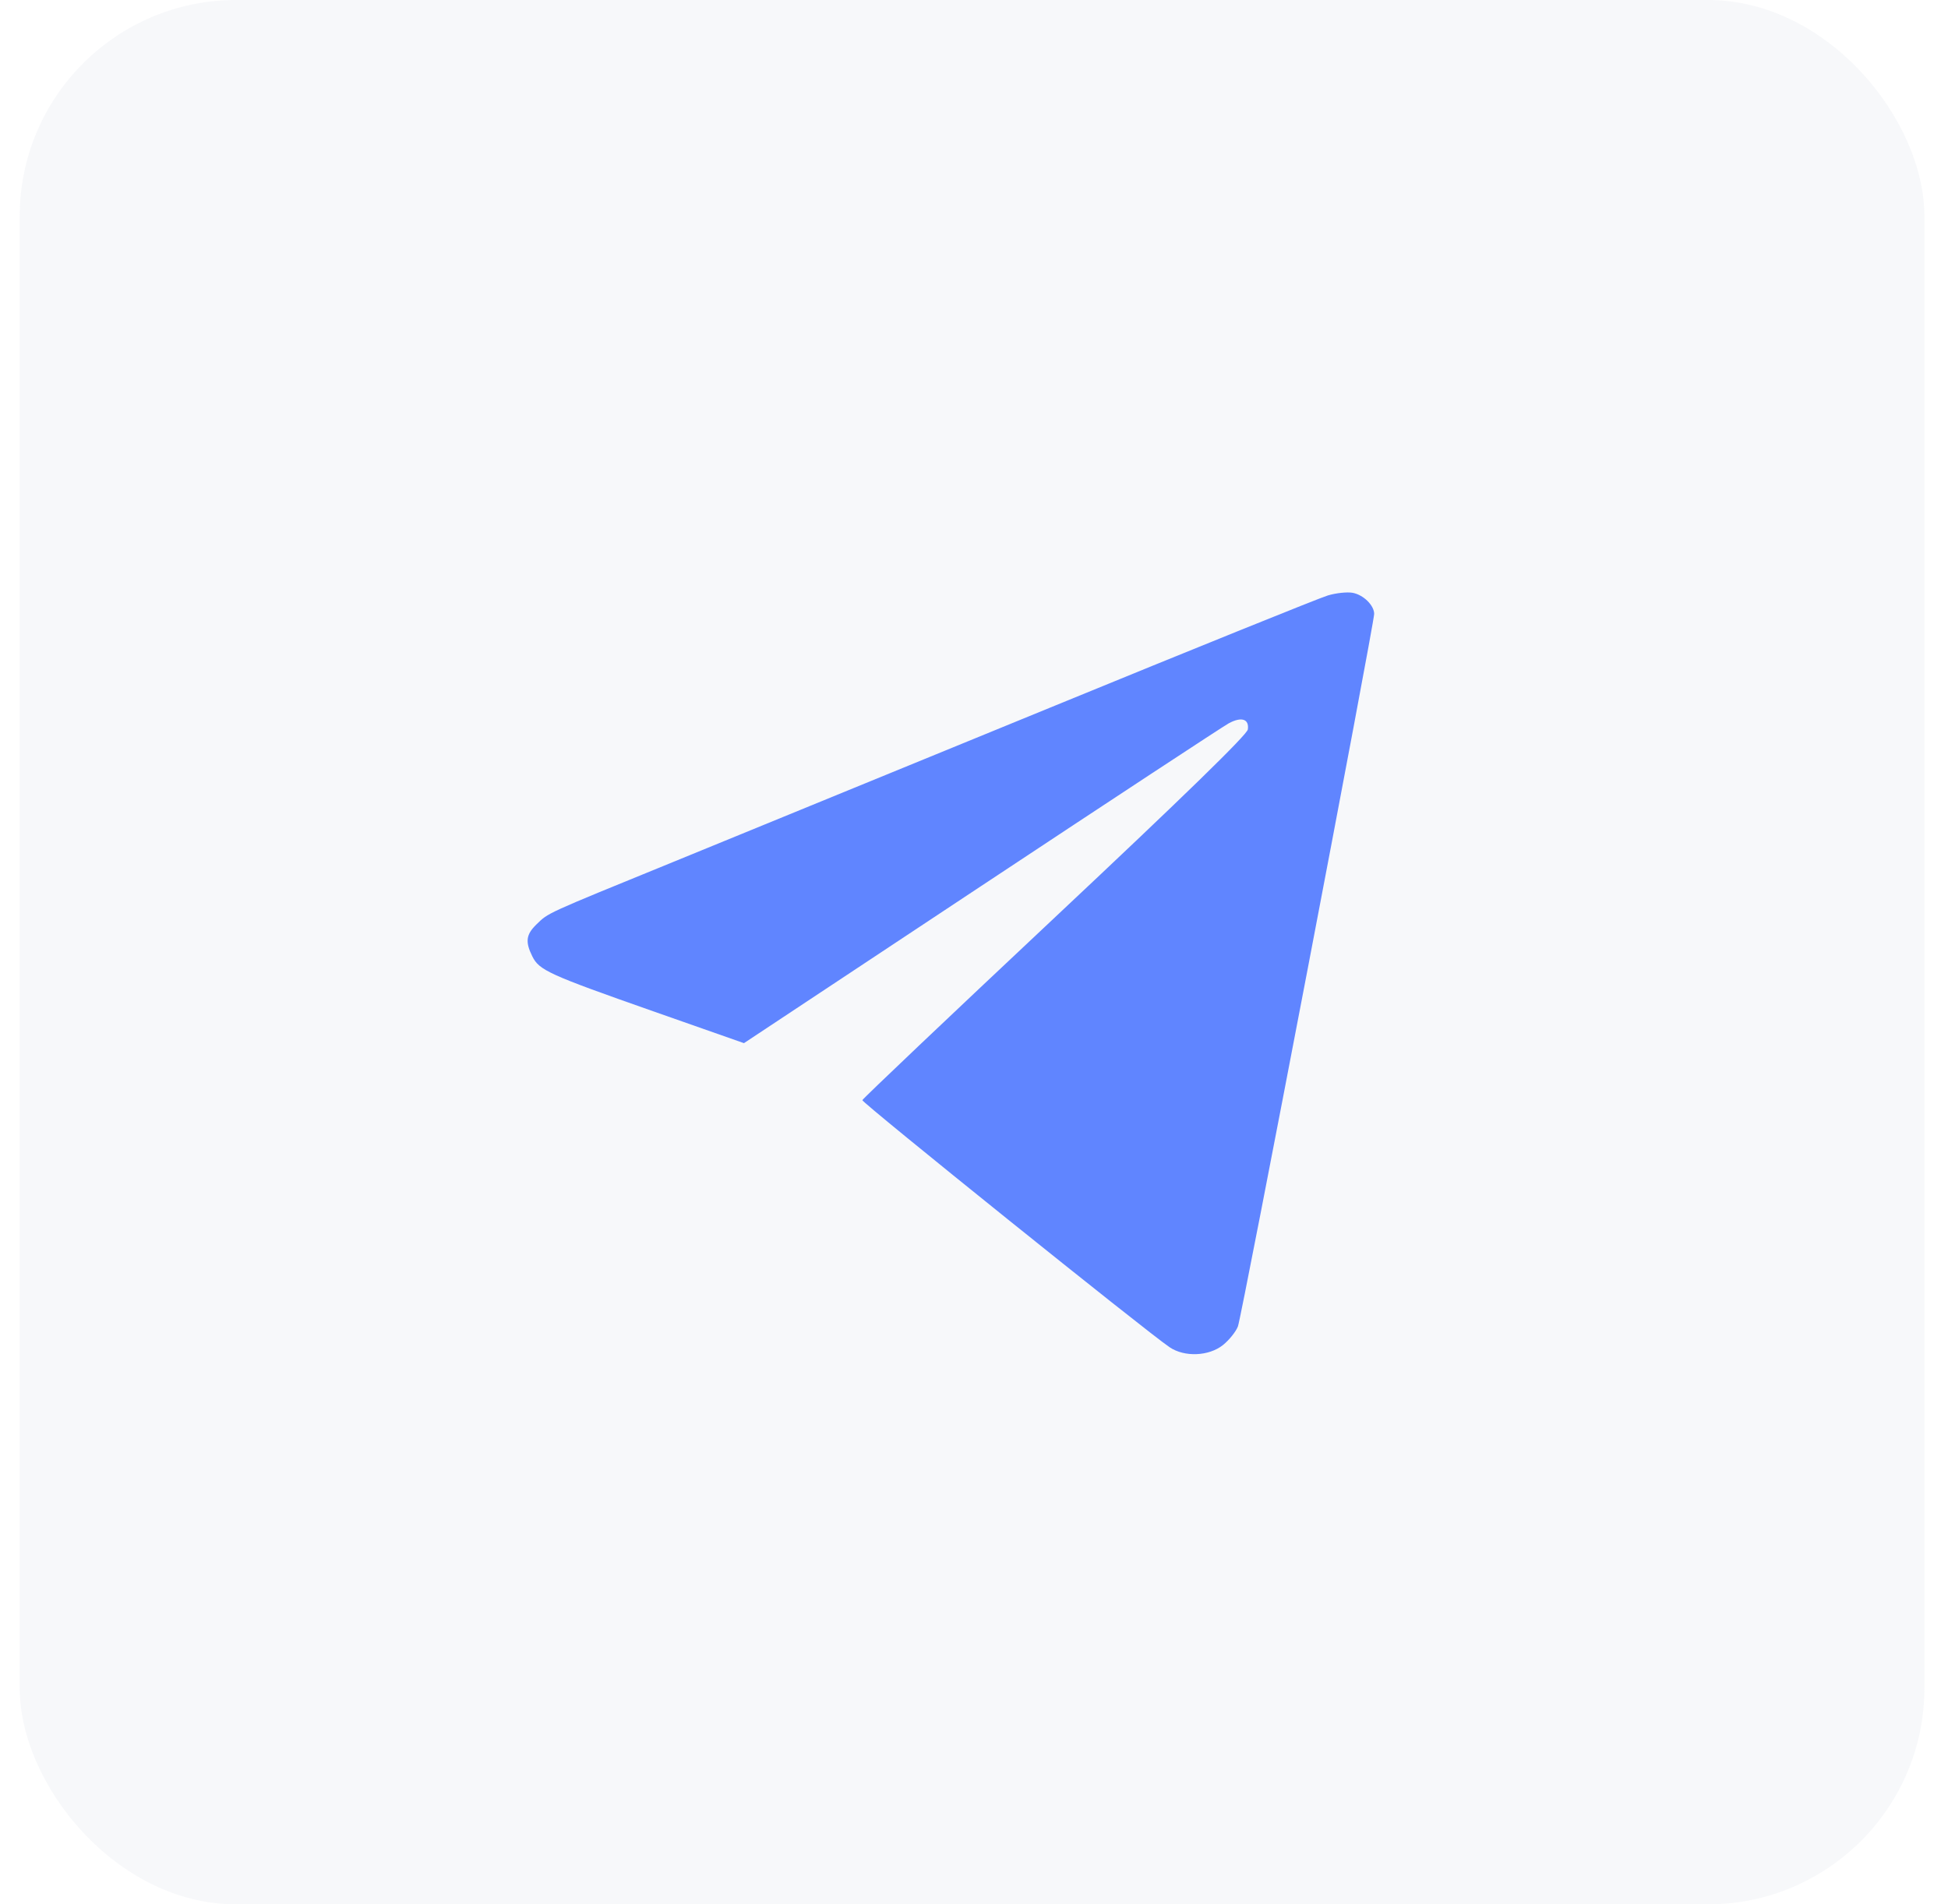
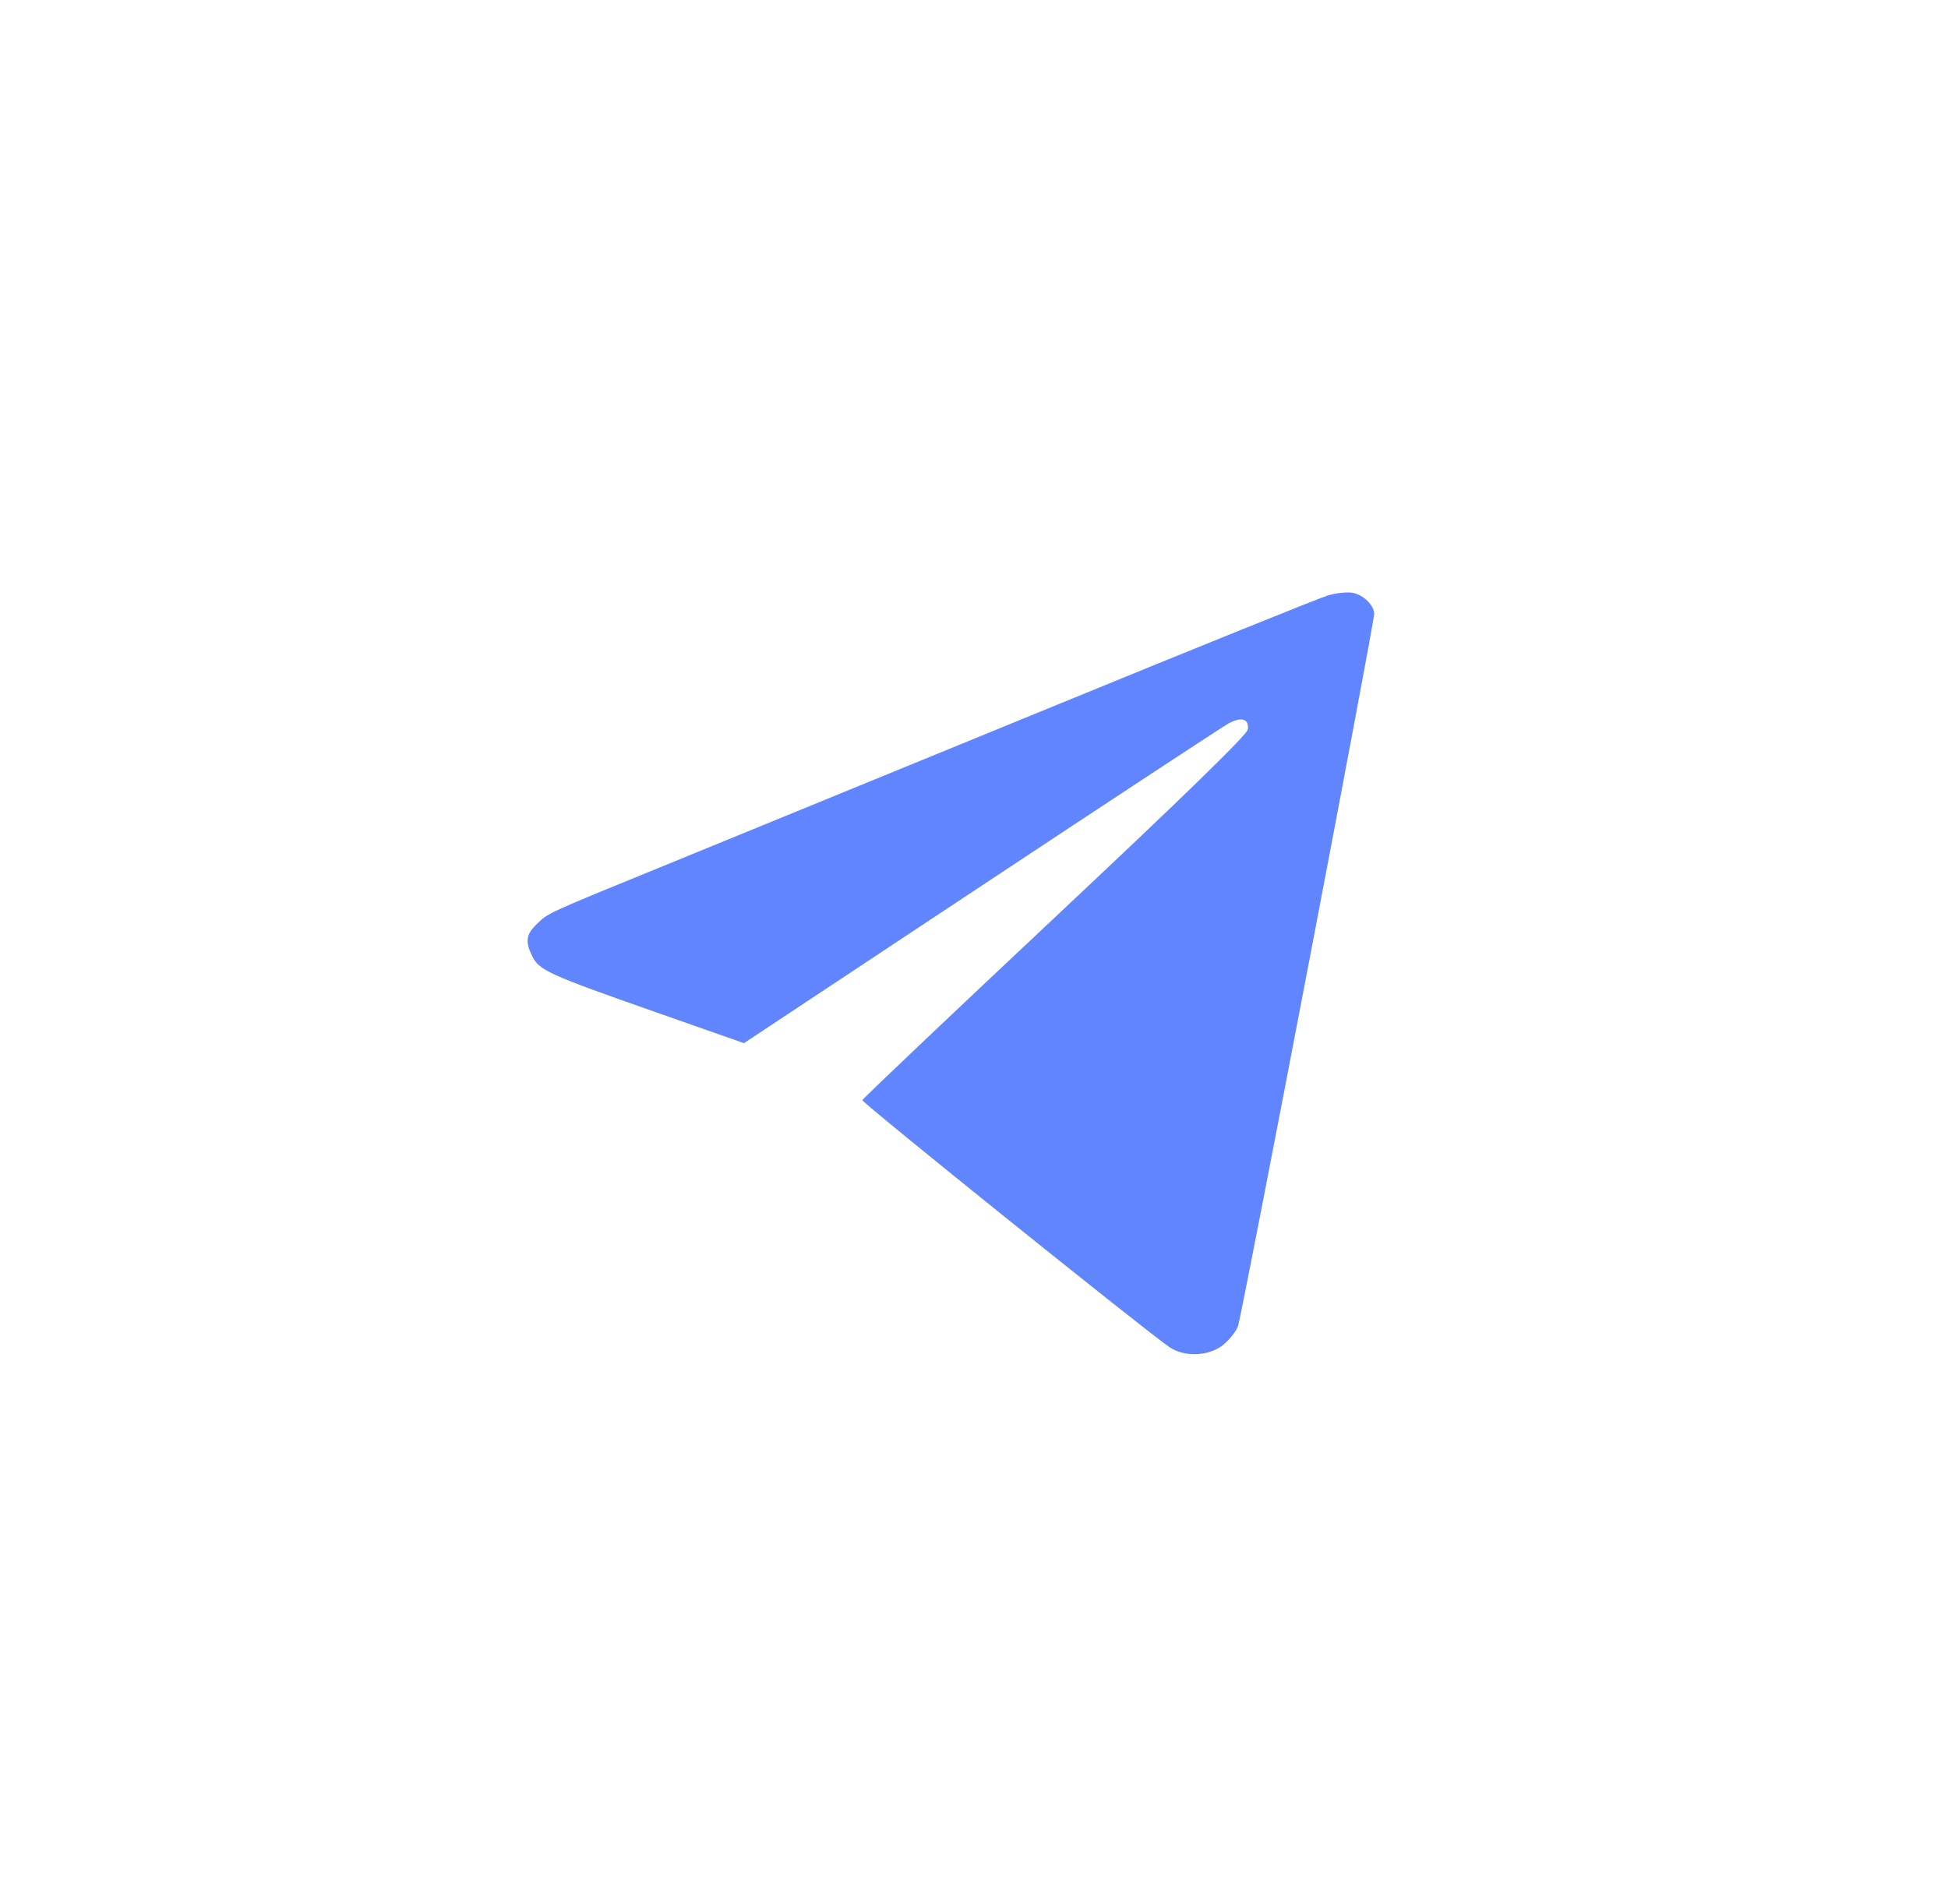
<svg xmlns="http://www.w3.org/2000/svg" width="45" height="44" viewBox="0 0 45 44" fill="none">
-   <rect opacity="0.2" x="0.455" width="44" height="44" rx="5" fill="#DADFEA" />
  <path fill-rule="evenodd" clip-rule="evenodd" d="M30.674 13.758C30.485 13.814 27.596 14.981 24.255 16.351C20.913 17.721 16.993 19.326 15.543 19.919C12.565 21.135 12.674 21.085 12.39 21.361C12.152 21.593 12.13 21.761 12.297 22.097C12.456 22.418 12.677 22.518 15.084 23.364L17.186 24.102L22.667 20.471C25.682 18.474 28.256 16.782 28.387 16.711C28.679 16.554 28.859 16.612 28.826 16.853C28.81 16.974 27.357 18.39 24.37 21.195C21.933 23.484 19.93 25.385 19.921 25.419C19.905 25.475 26.495 30.776 27.019 31.128C27.362 31.36 27.924 31.337 28.249 31.079C28.393 30.964 28.55 30.769 28.597 30.646C28.684 30.419 31.744 14.41 31.744 14.184C31.744 13.987 31.495 13.742 31.247 13.697C31.121 13.674 30.863 13.701 30.674 13.758Z" fill="#6085FF" />
</svg>